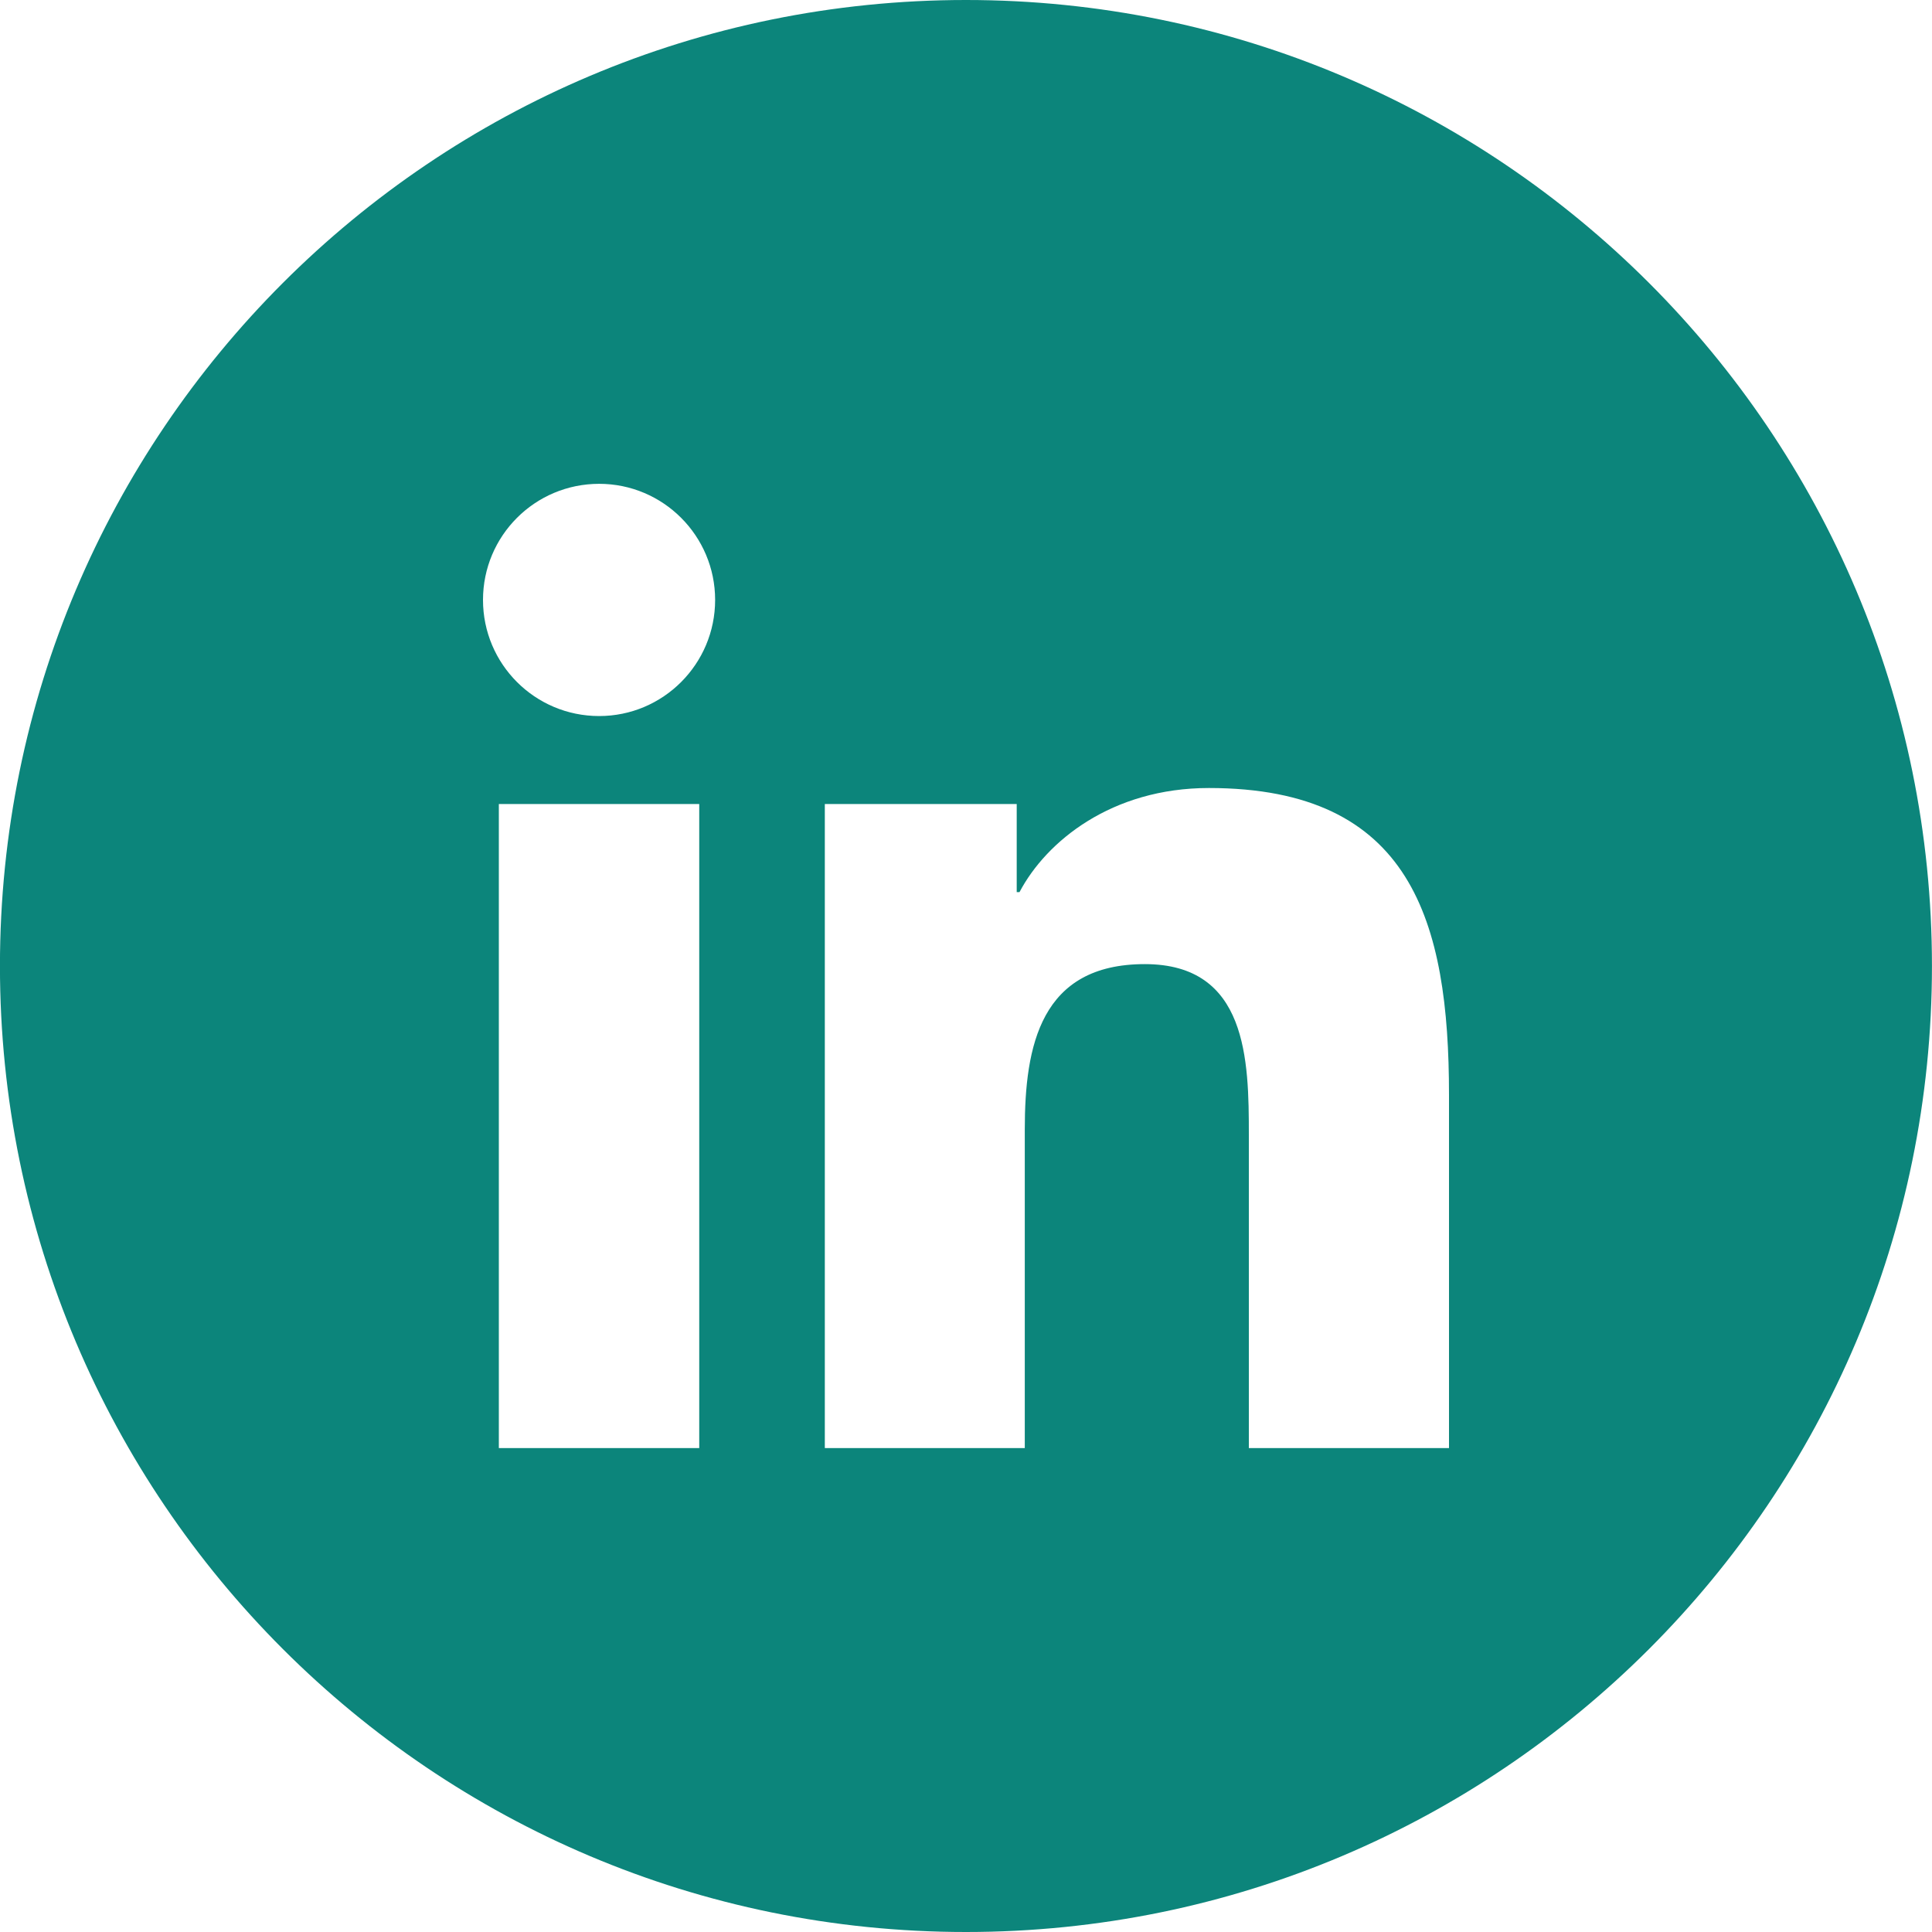
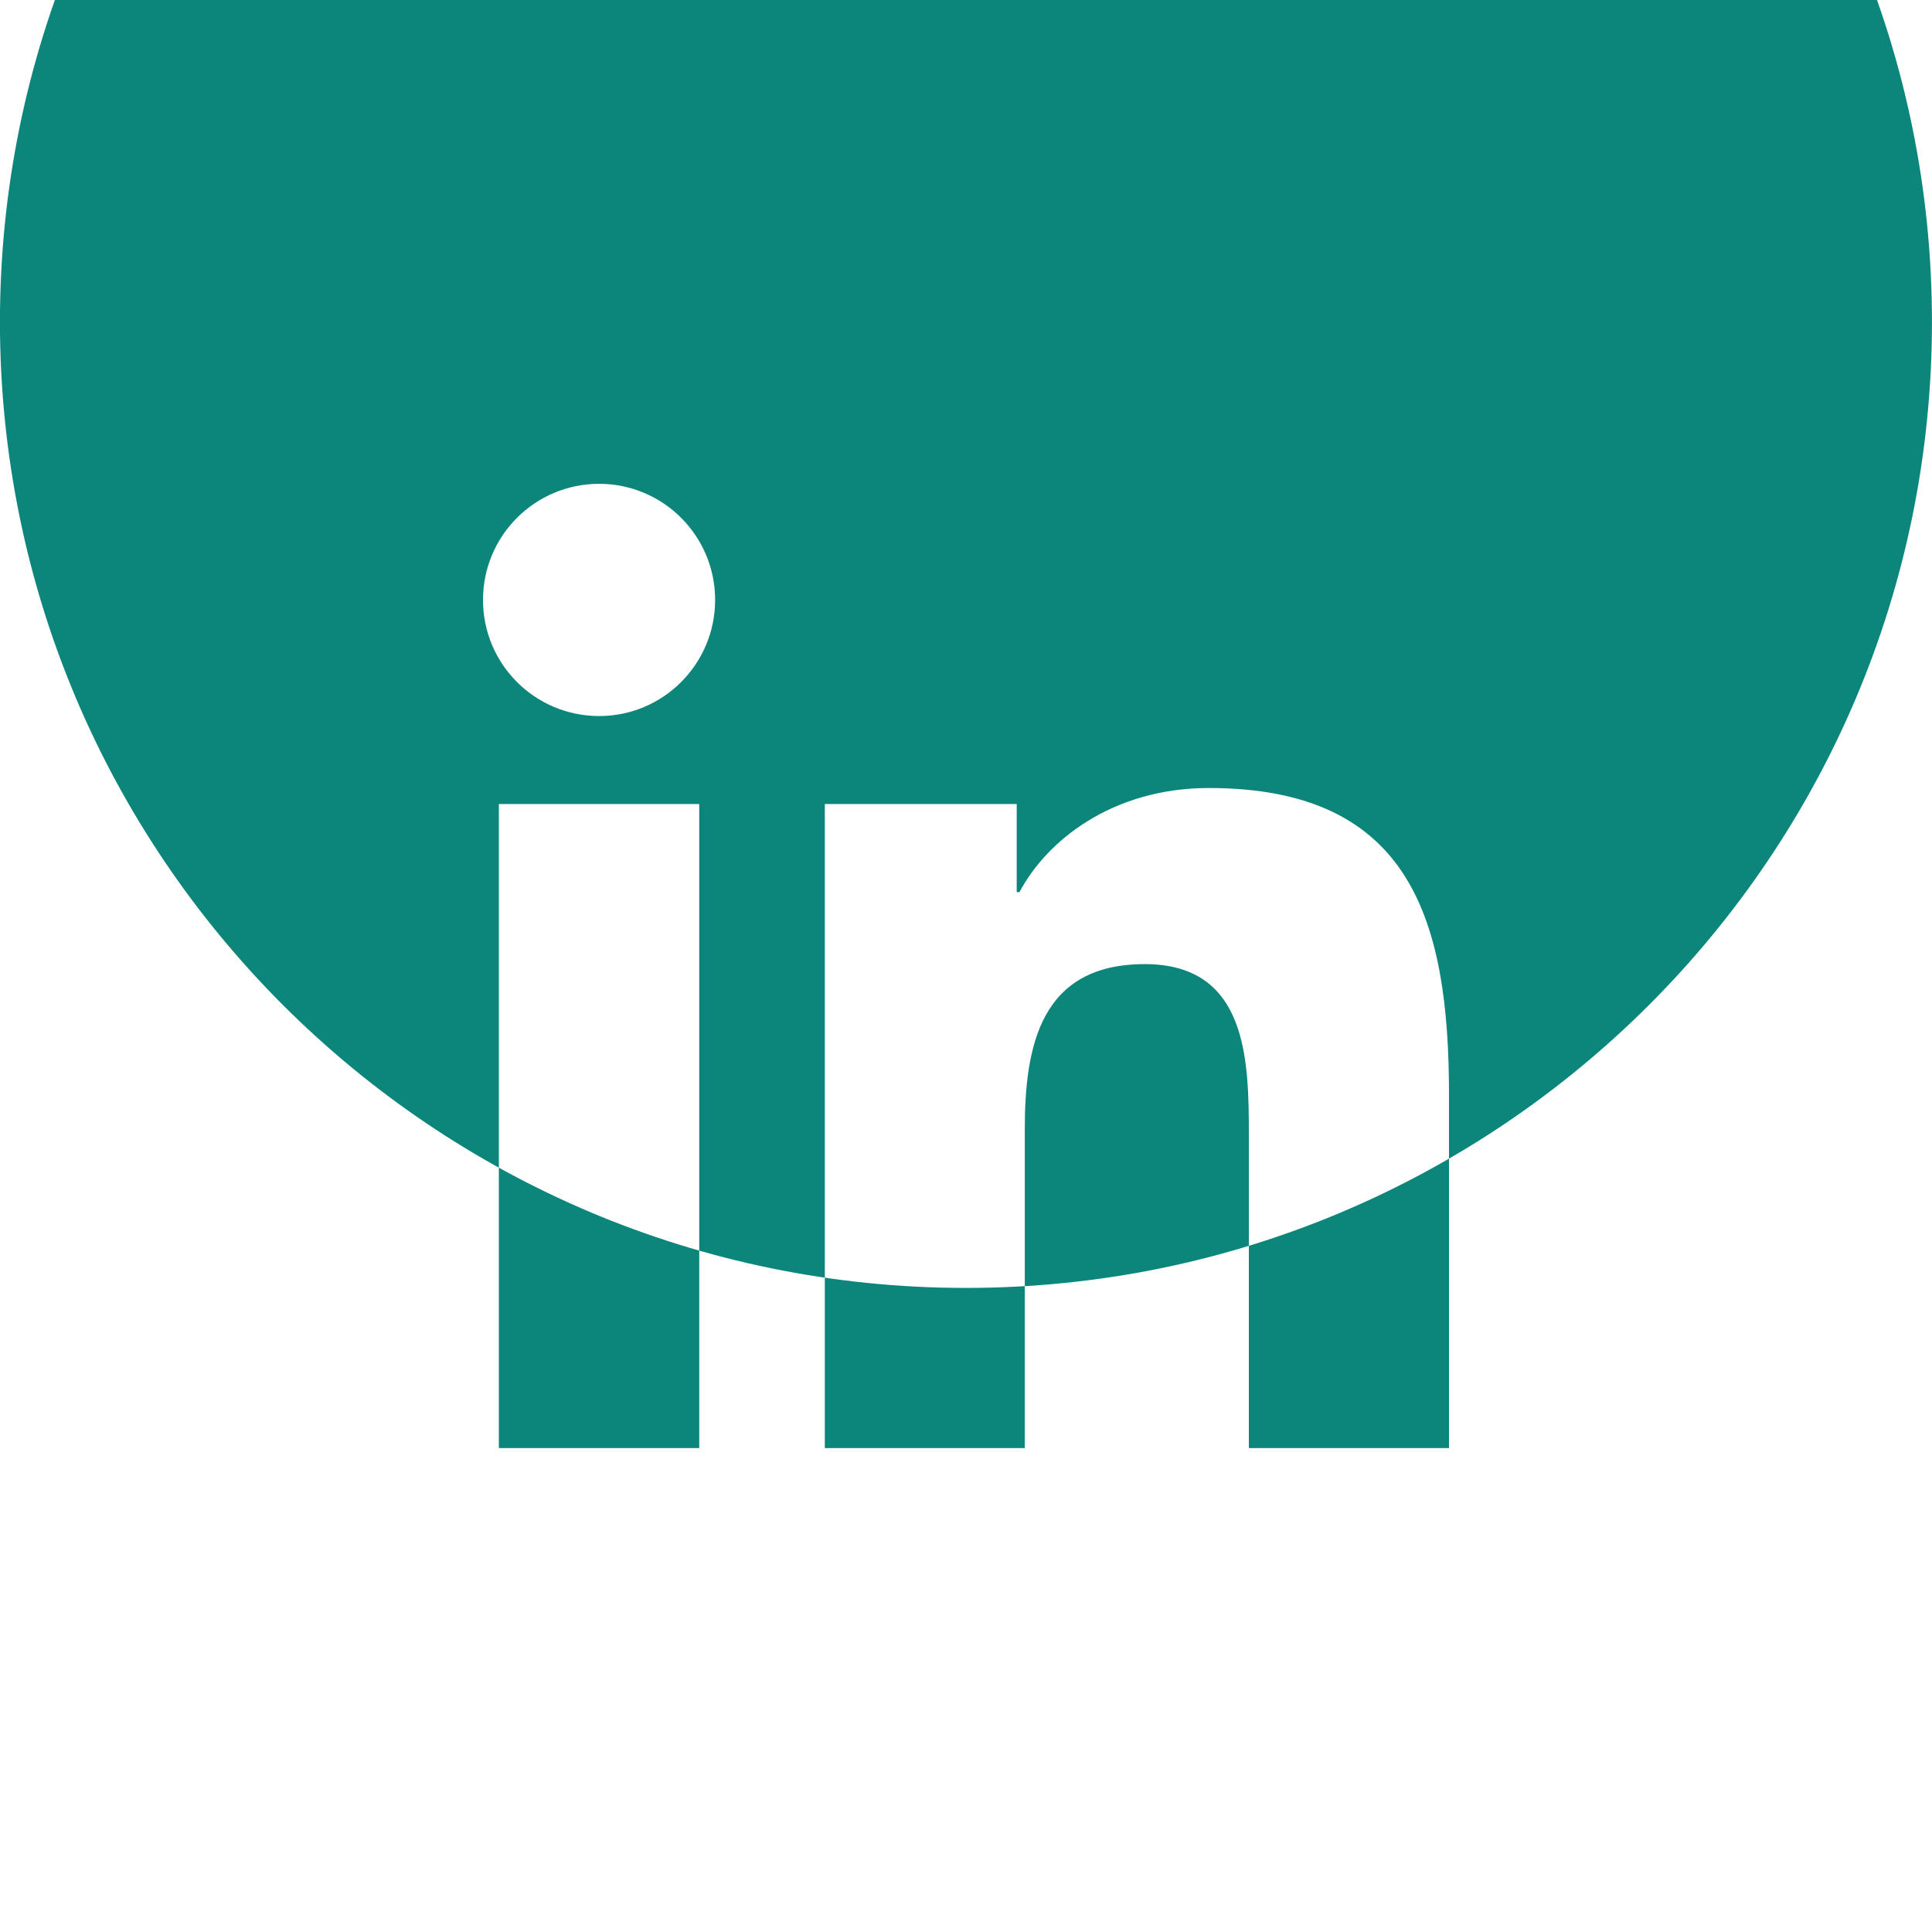
<svg xmlns="http://www.w3.org/2000/svg" height="40" viewBox="0 0 40 40" width="40">
-   <path d="m134 29.981h-4.144v-6.485c0-1.546-.028-3.535-2.154-3.535-2.156 0-2.485 1.685-2.485 3.425v6.595h-4.14v-13.335h3.973v1.824h.058c.552-1.049 1.905-2.155 3.921-2.155 4.196 0 4.971 2.761 4.971 6.353zm-17.595-15.156c-1.331 0-2.405-1.077-2.405-2.404s1.074-2.404 2.405-2.404c1.325 0 2.401 1.077 2.401 2.404s-1.076 2.404-2.401 2.404zm2.072 15.156h-4.149v-13.335h4.149zm5.522-29.981c-11.046 0-20 8.954-20 20 0 11.045 8.954 20 20 20s20-8.955 20-20c0-11.046-8.954-20-20-20z" fill="#0C857B" fill-rule="evenodd" transform="translate(-104)" />
+   <path d="m134 29.981h-4.144v-6.485c0-1.546-.028-3.535-2.154-3.535-2.156 0-2.485 1.685-2.485 3.425v6.595h-4.14v-13.335h3.973v1.824h.058c.552-1.049 1.905-2.155 3.921-2.155 4.196 0 4.971 2.761 4.971 6.353zm-17.595-15.156c-1.331 0-2.405-1.077-2.405-2.404s1.074-2.404 2.405-2.404c1.325 0 2.401 1.077 2.401 2.404s-1.076 2.404-2.401 2.404zm2.072 15.156h-4.149v-13.335h4.149m5.522-29.981c-11.046 0-20 8.954-20 20 0 11.045 8.954 20 20 20s20-8.955 20-20c0-11.046-8.954-20-20-20z" fill="#0C857B" fill-rule="evenodd" transform="translate(-104)" />
</svg>